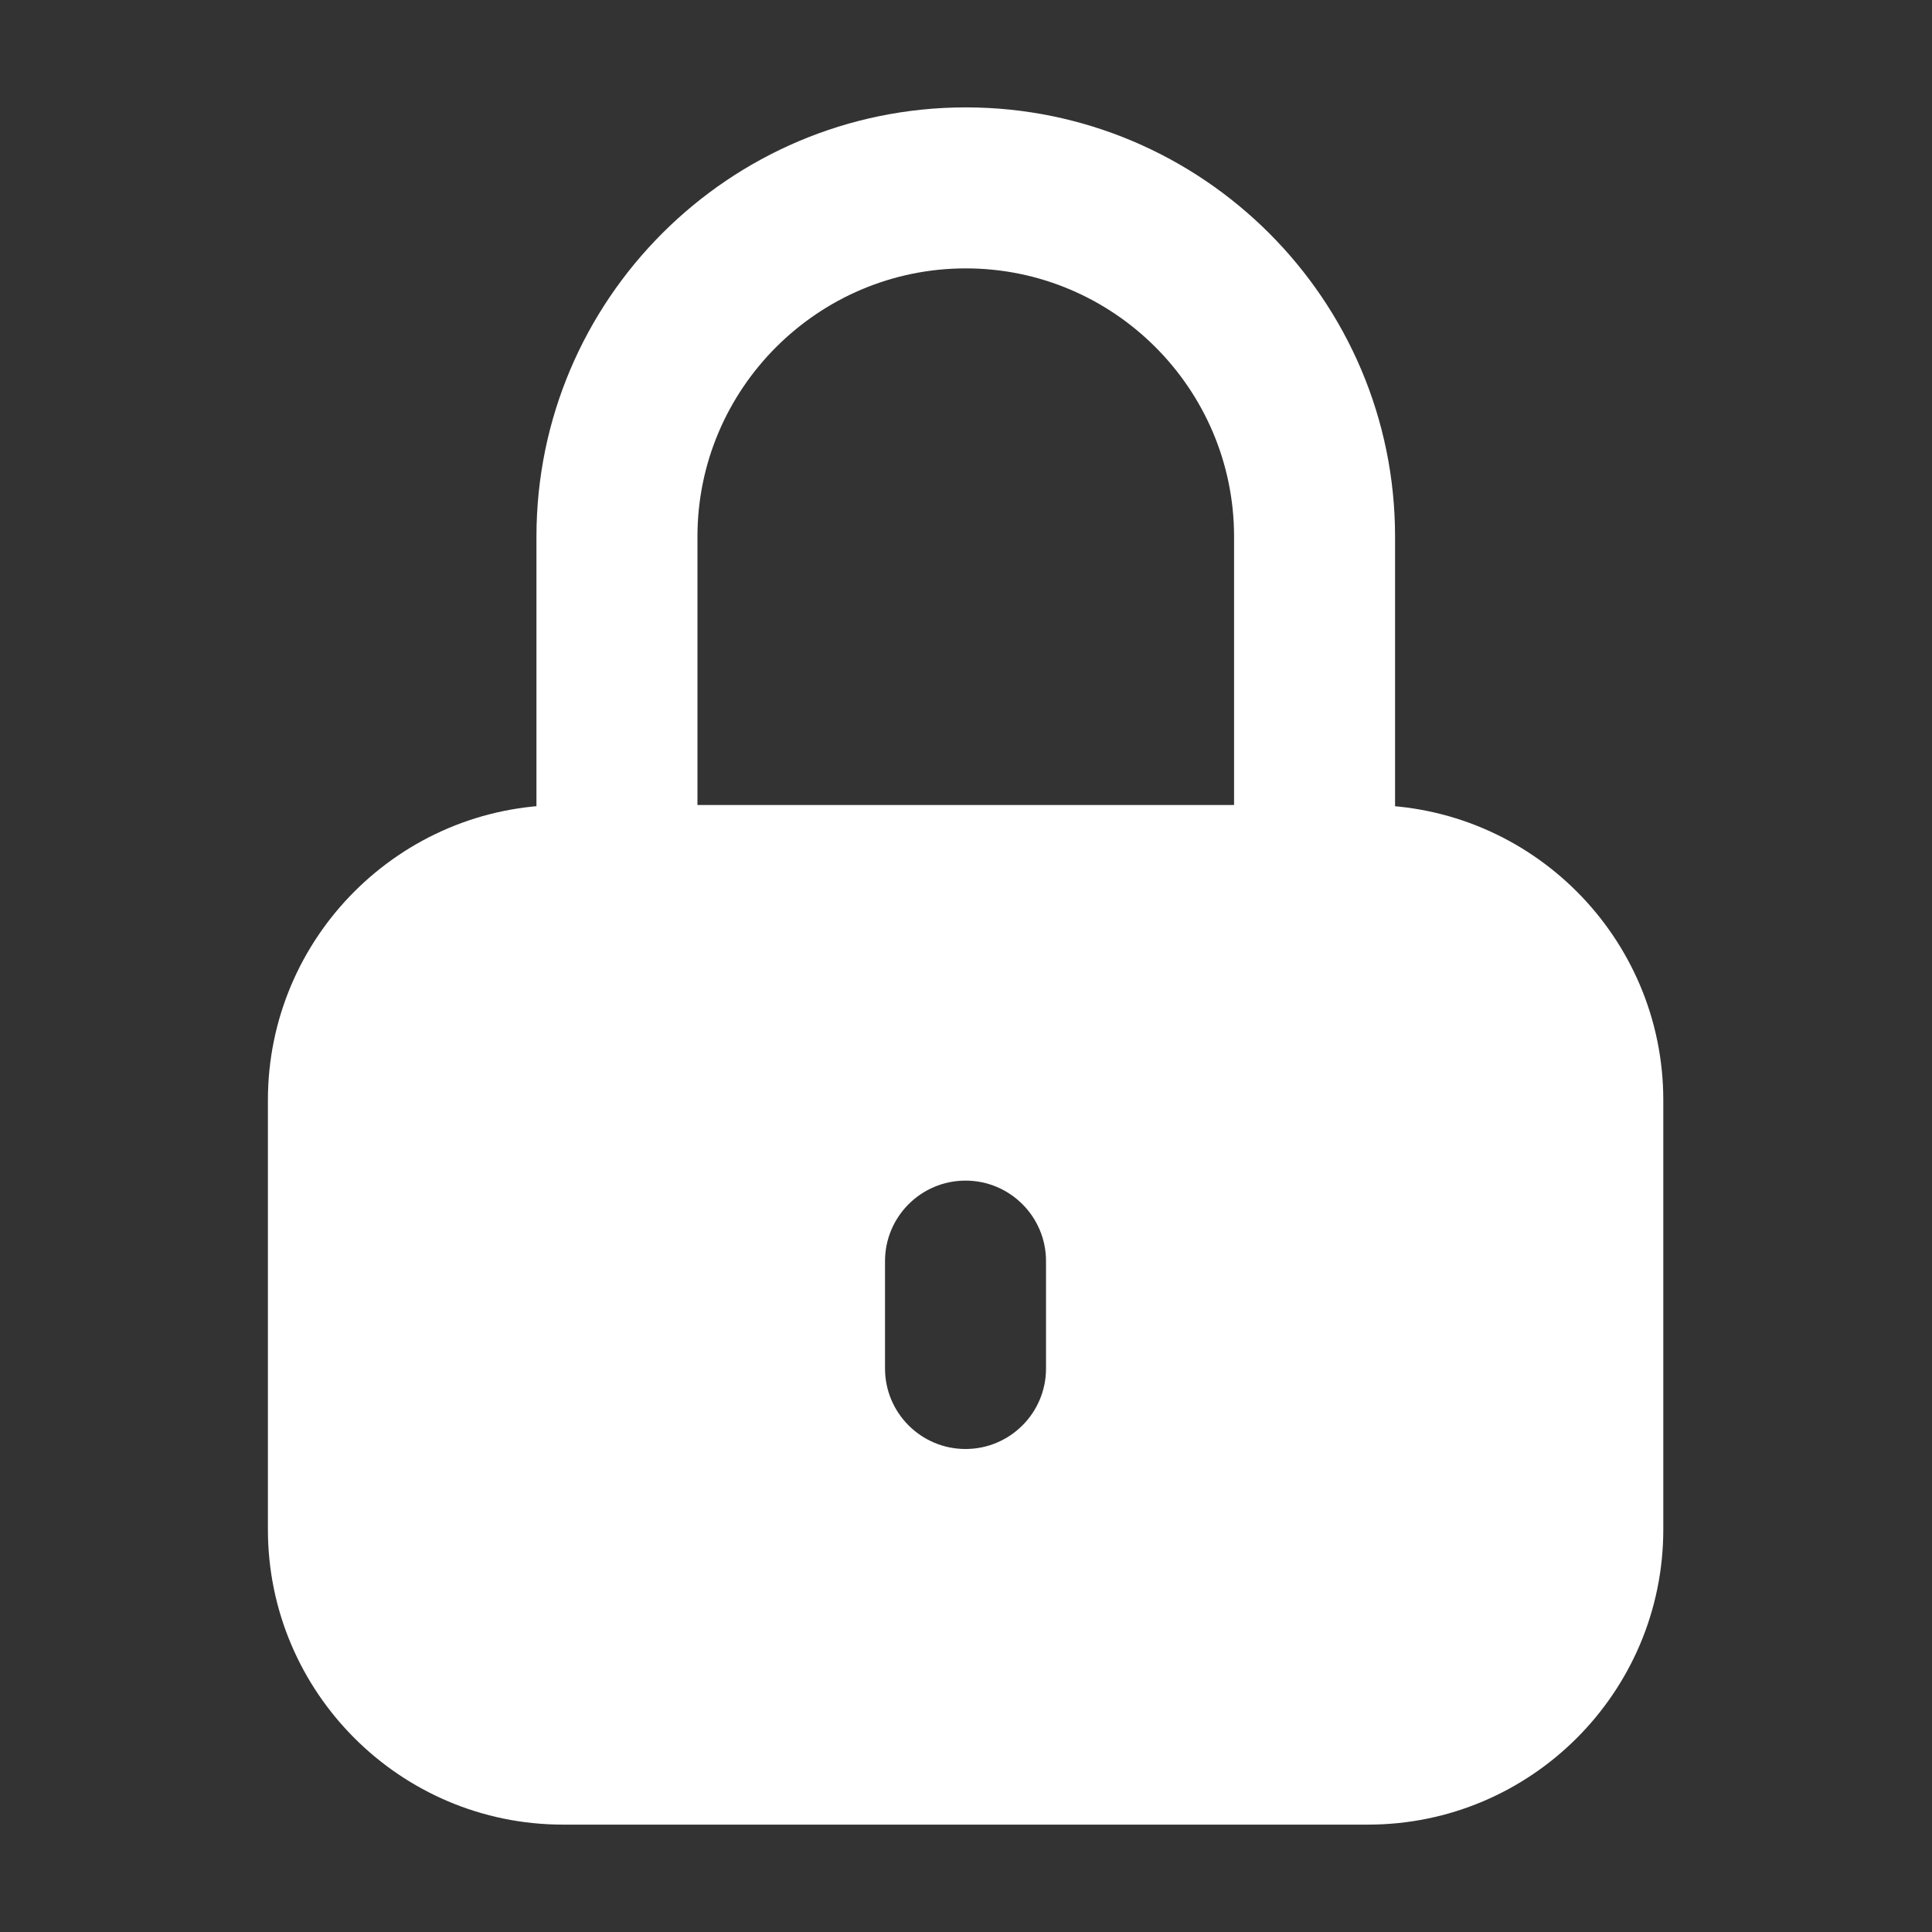
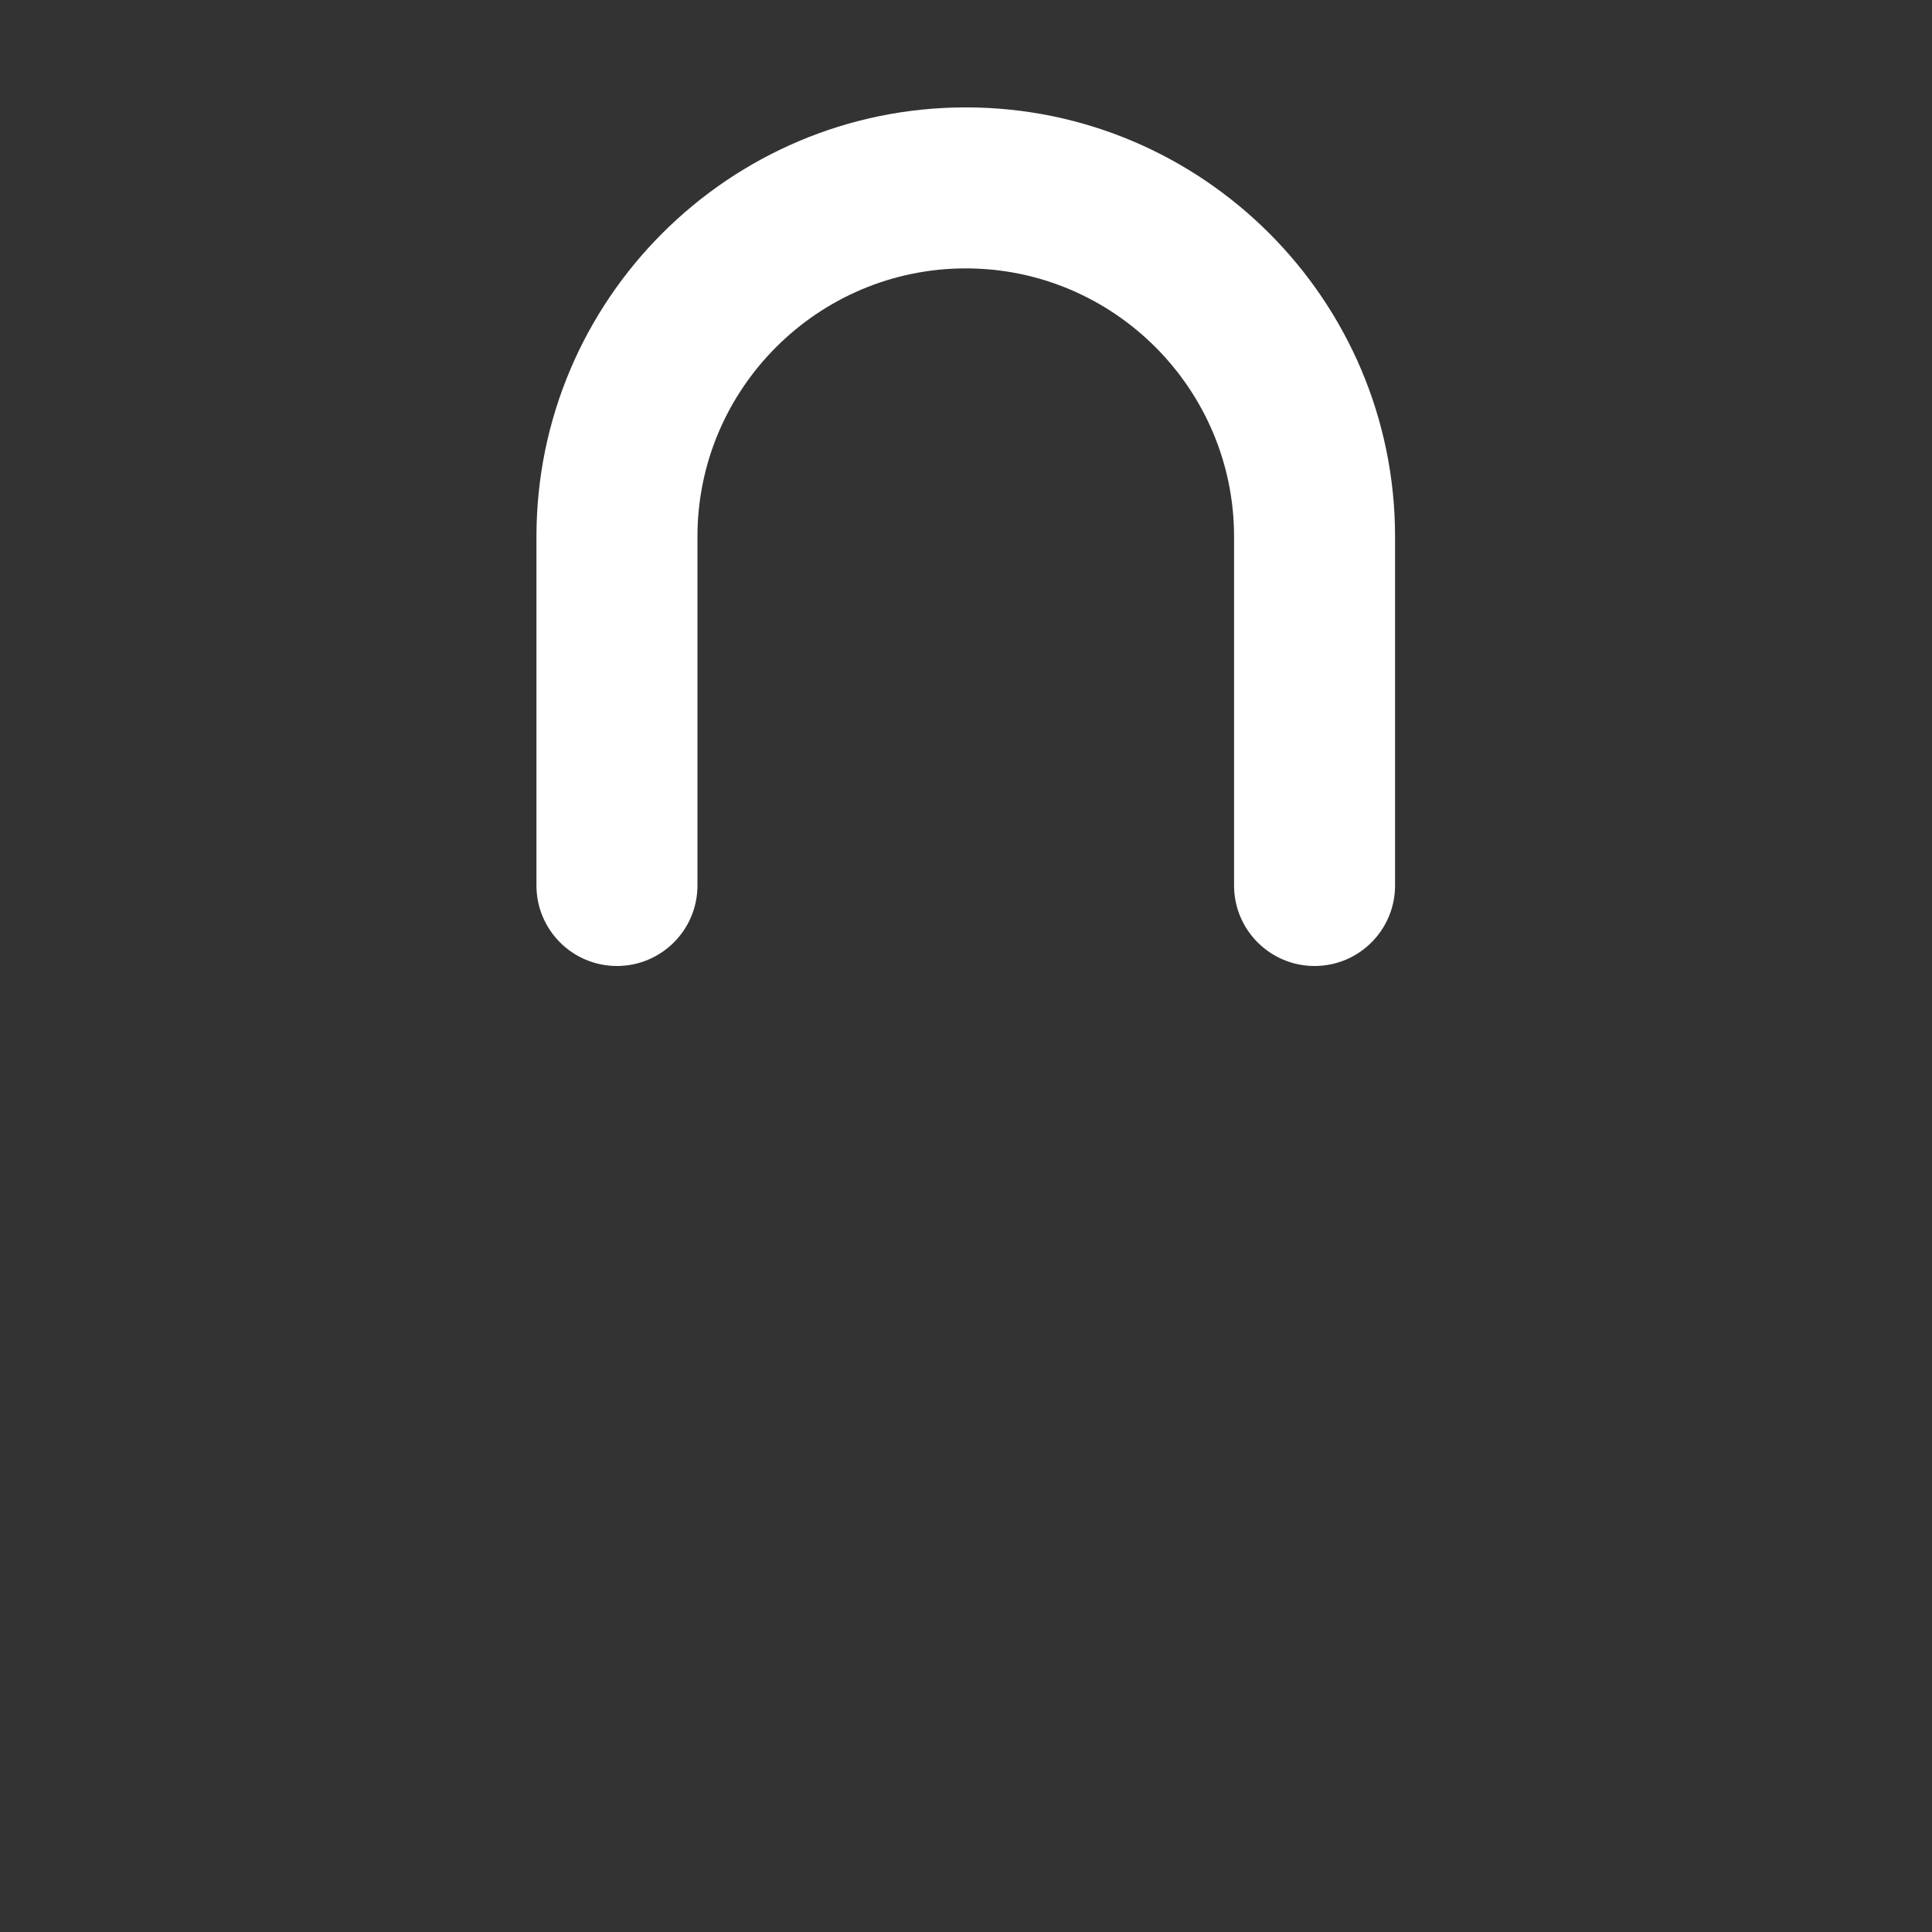
<svg xmlns="http://www.w3.org/2000/svg" width="12" height="12" viewBox="0 0 12 12" fill="none">
  <rect x="0" y="0" width="12" height="12" fill="#333333" stroke="none" />
  <path d="M8.165 6C7.889 6 7.665 5.776 7.665 5.5V3.333C7.665 2.415 6.917 1.667 5.999 1.667C5.08 1.667 4.332 2.415 4.332 3.333V5.5C4.332 5.776 4.108 6 3.832 6C3.556 6 3.332 5.776 3.332 5.5V3.333C3.332 1.863 4.528 0.667 5.999 0.667C7.469 0.667 8.665 1.863 8.665 3.333V5.5C8.665 5.776 8.441 6 8.165 6Z" fill="white" />
-   <path d="M8.497 5H3.497C2.486 5 1.664 5.822 1.664 6.833V9.5C1.664 10.511 2.486 11.333 3.497 11.333H8.497C9.509 11.333 10.331 10.511 10.331 9.5V6.833C10.331 5.822 9.509 5 8.497 5ZM6.497 8.5C6.497 8.776 6.273 9 5.997 9C5.721 9 5.497 8.776 5.497 8.5V7.833C5.497 7.557 5.721 7.333 5.997 7.333C6.273 7.333 6.497 7.557 6.497 7.833V8.5Z" fill="white" />
</svg>